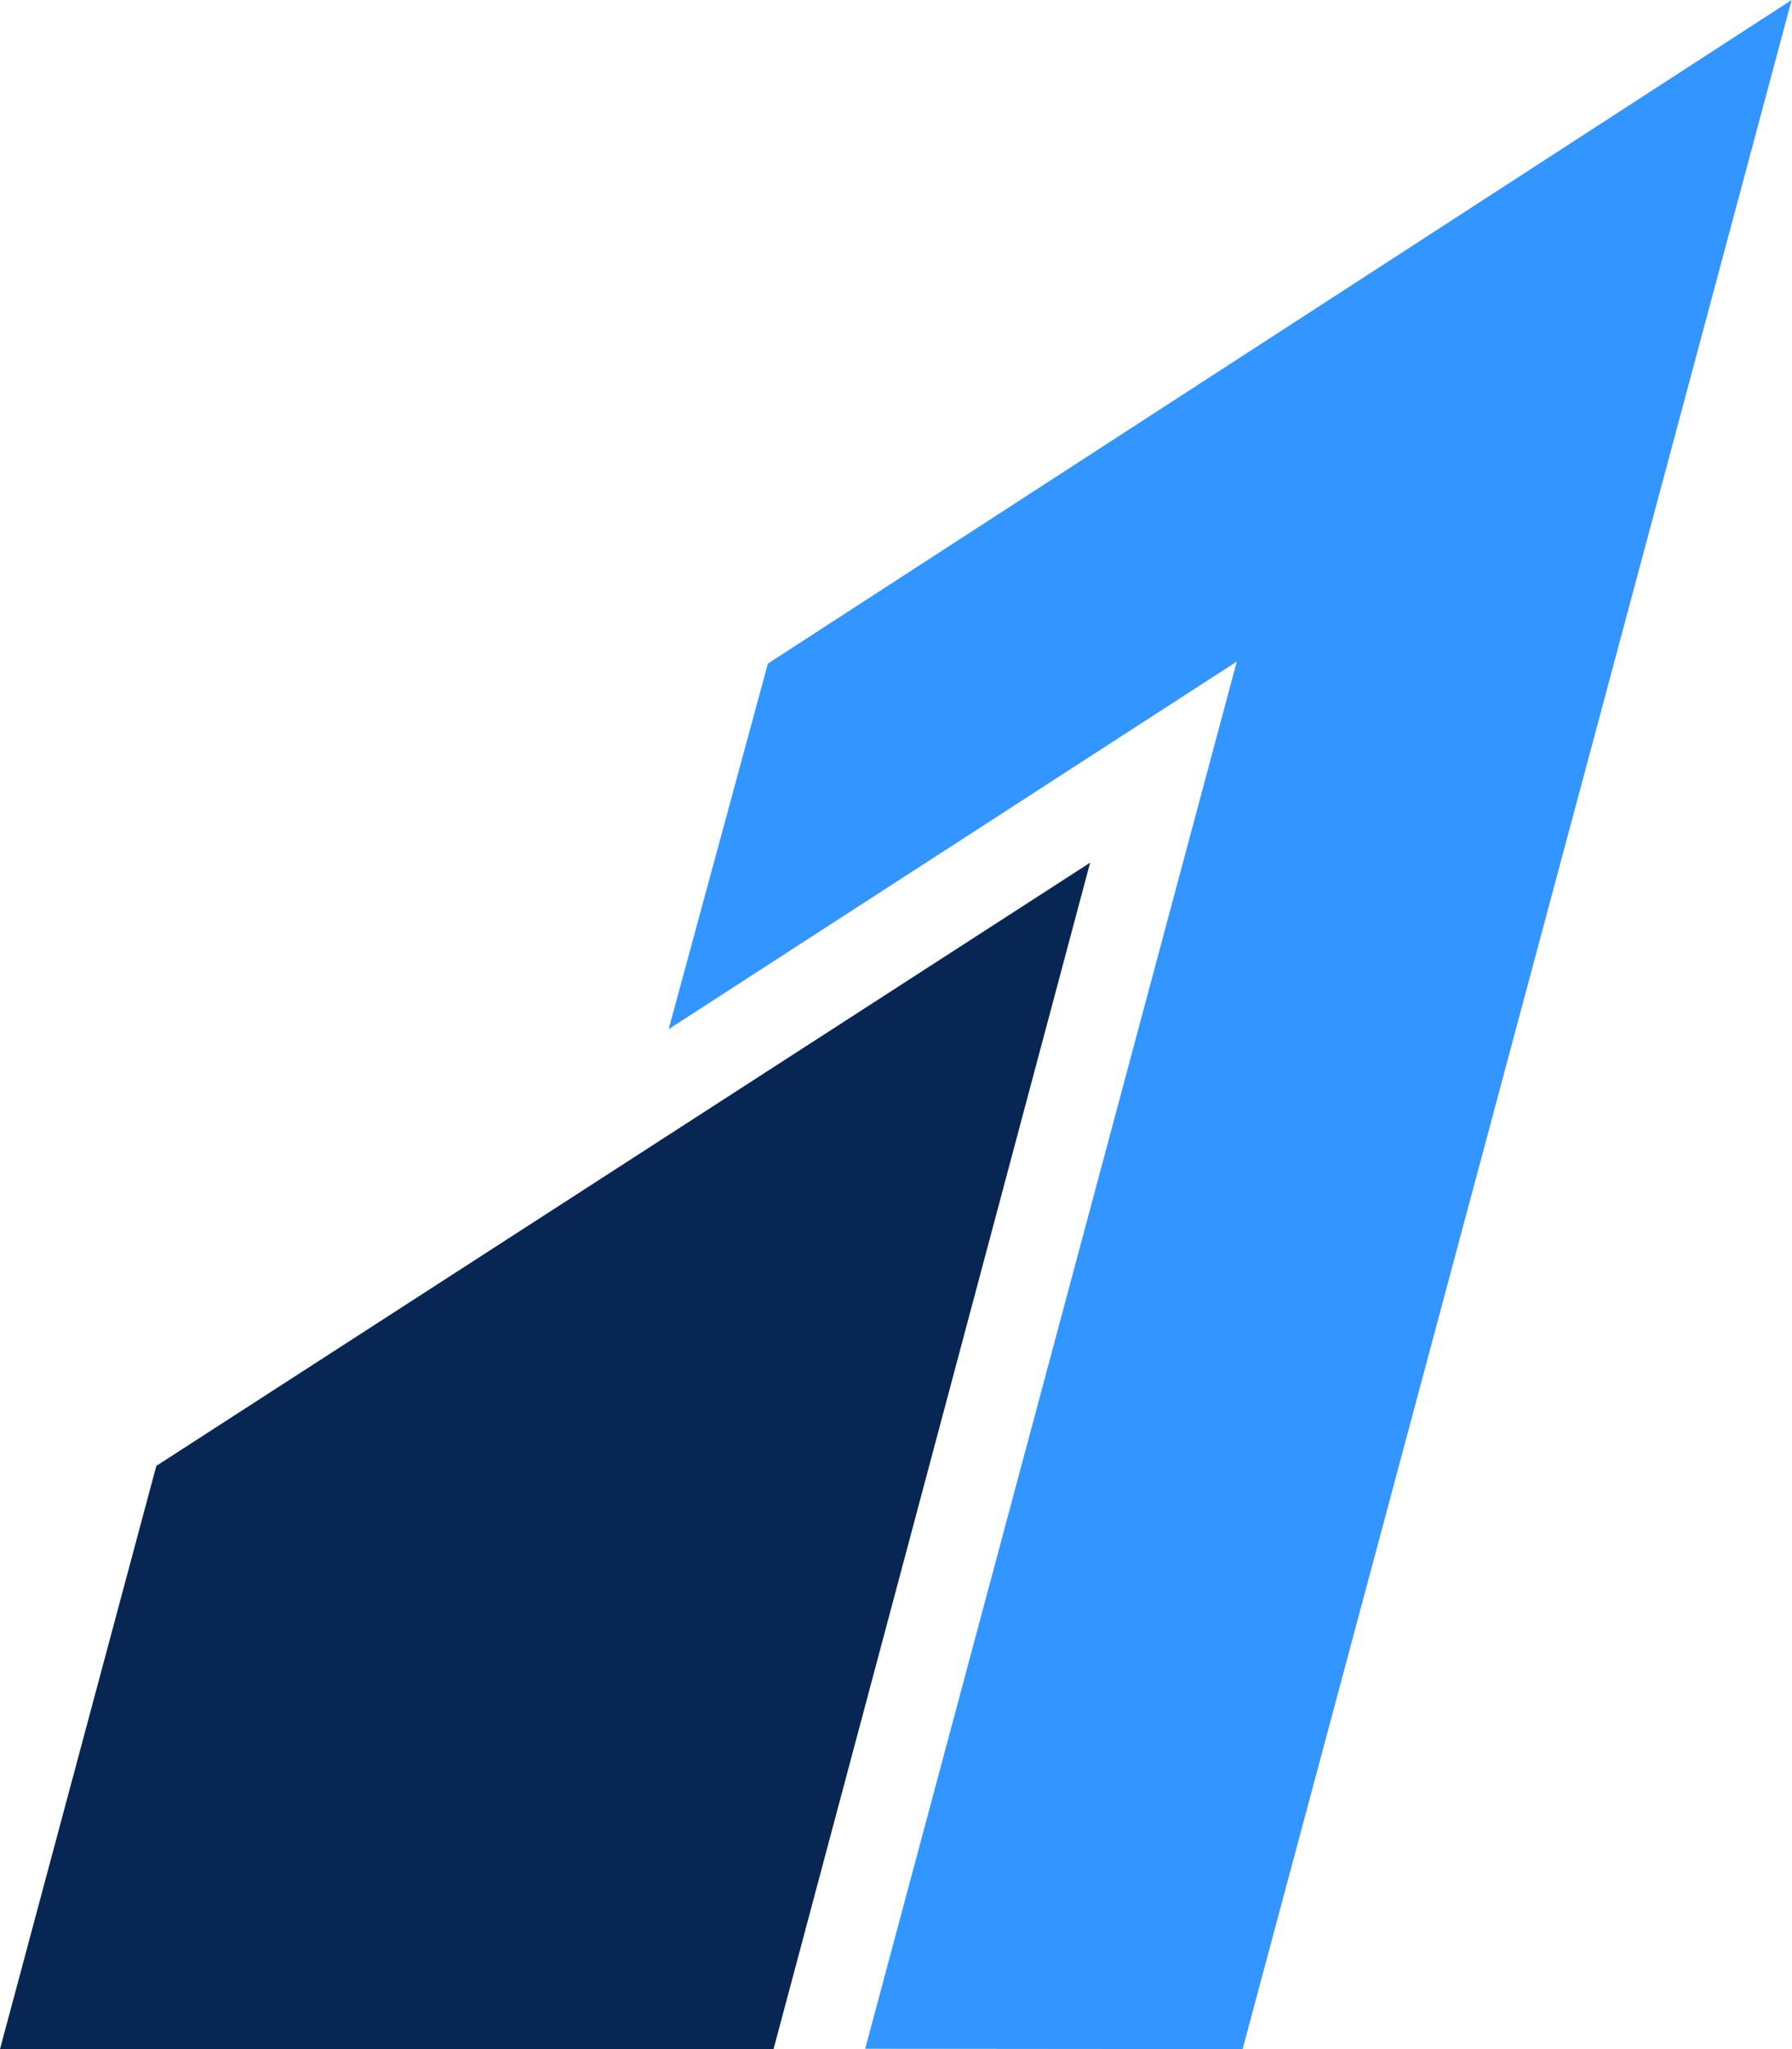
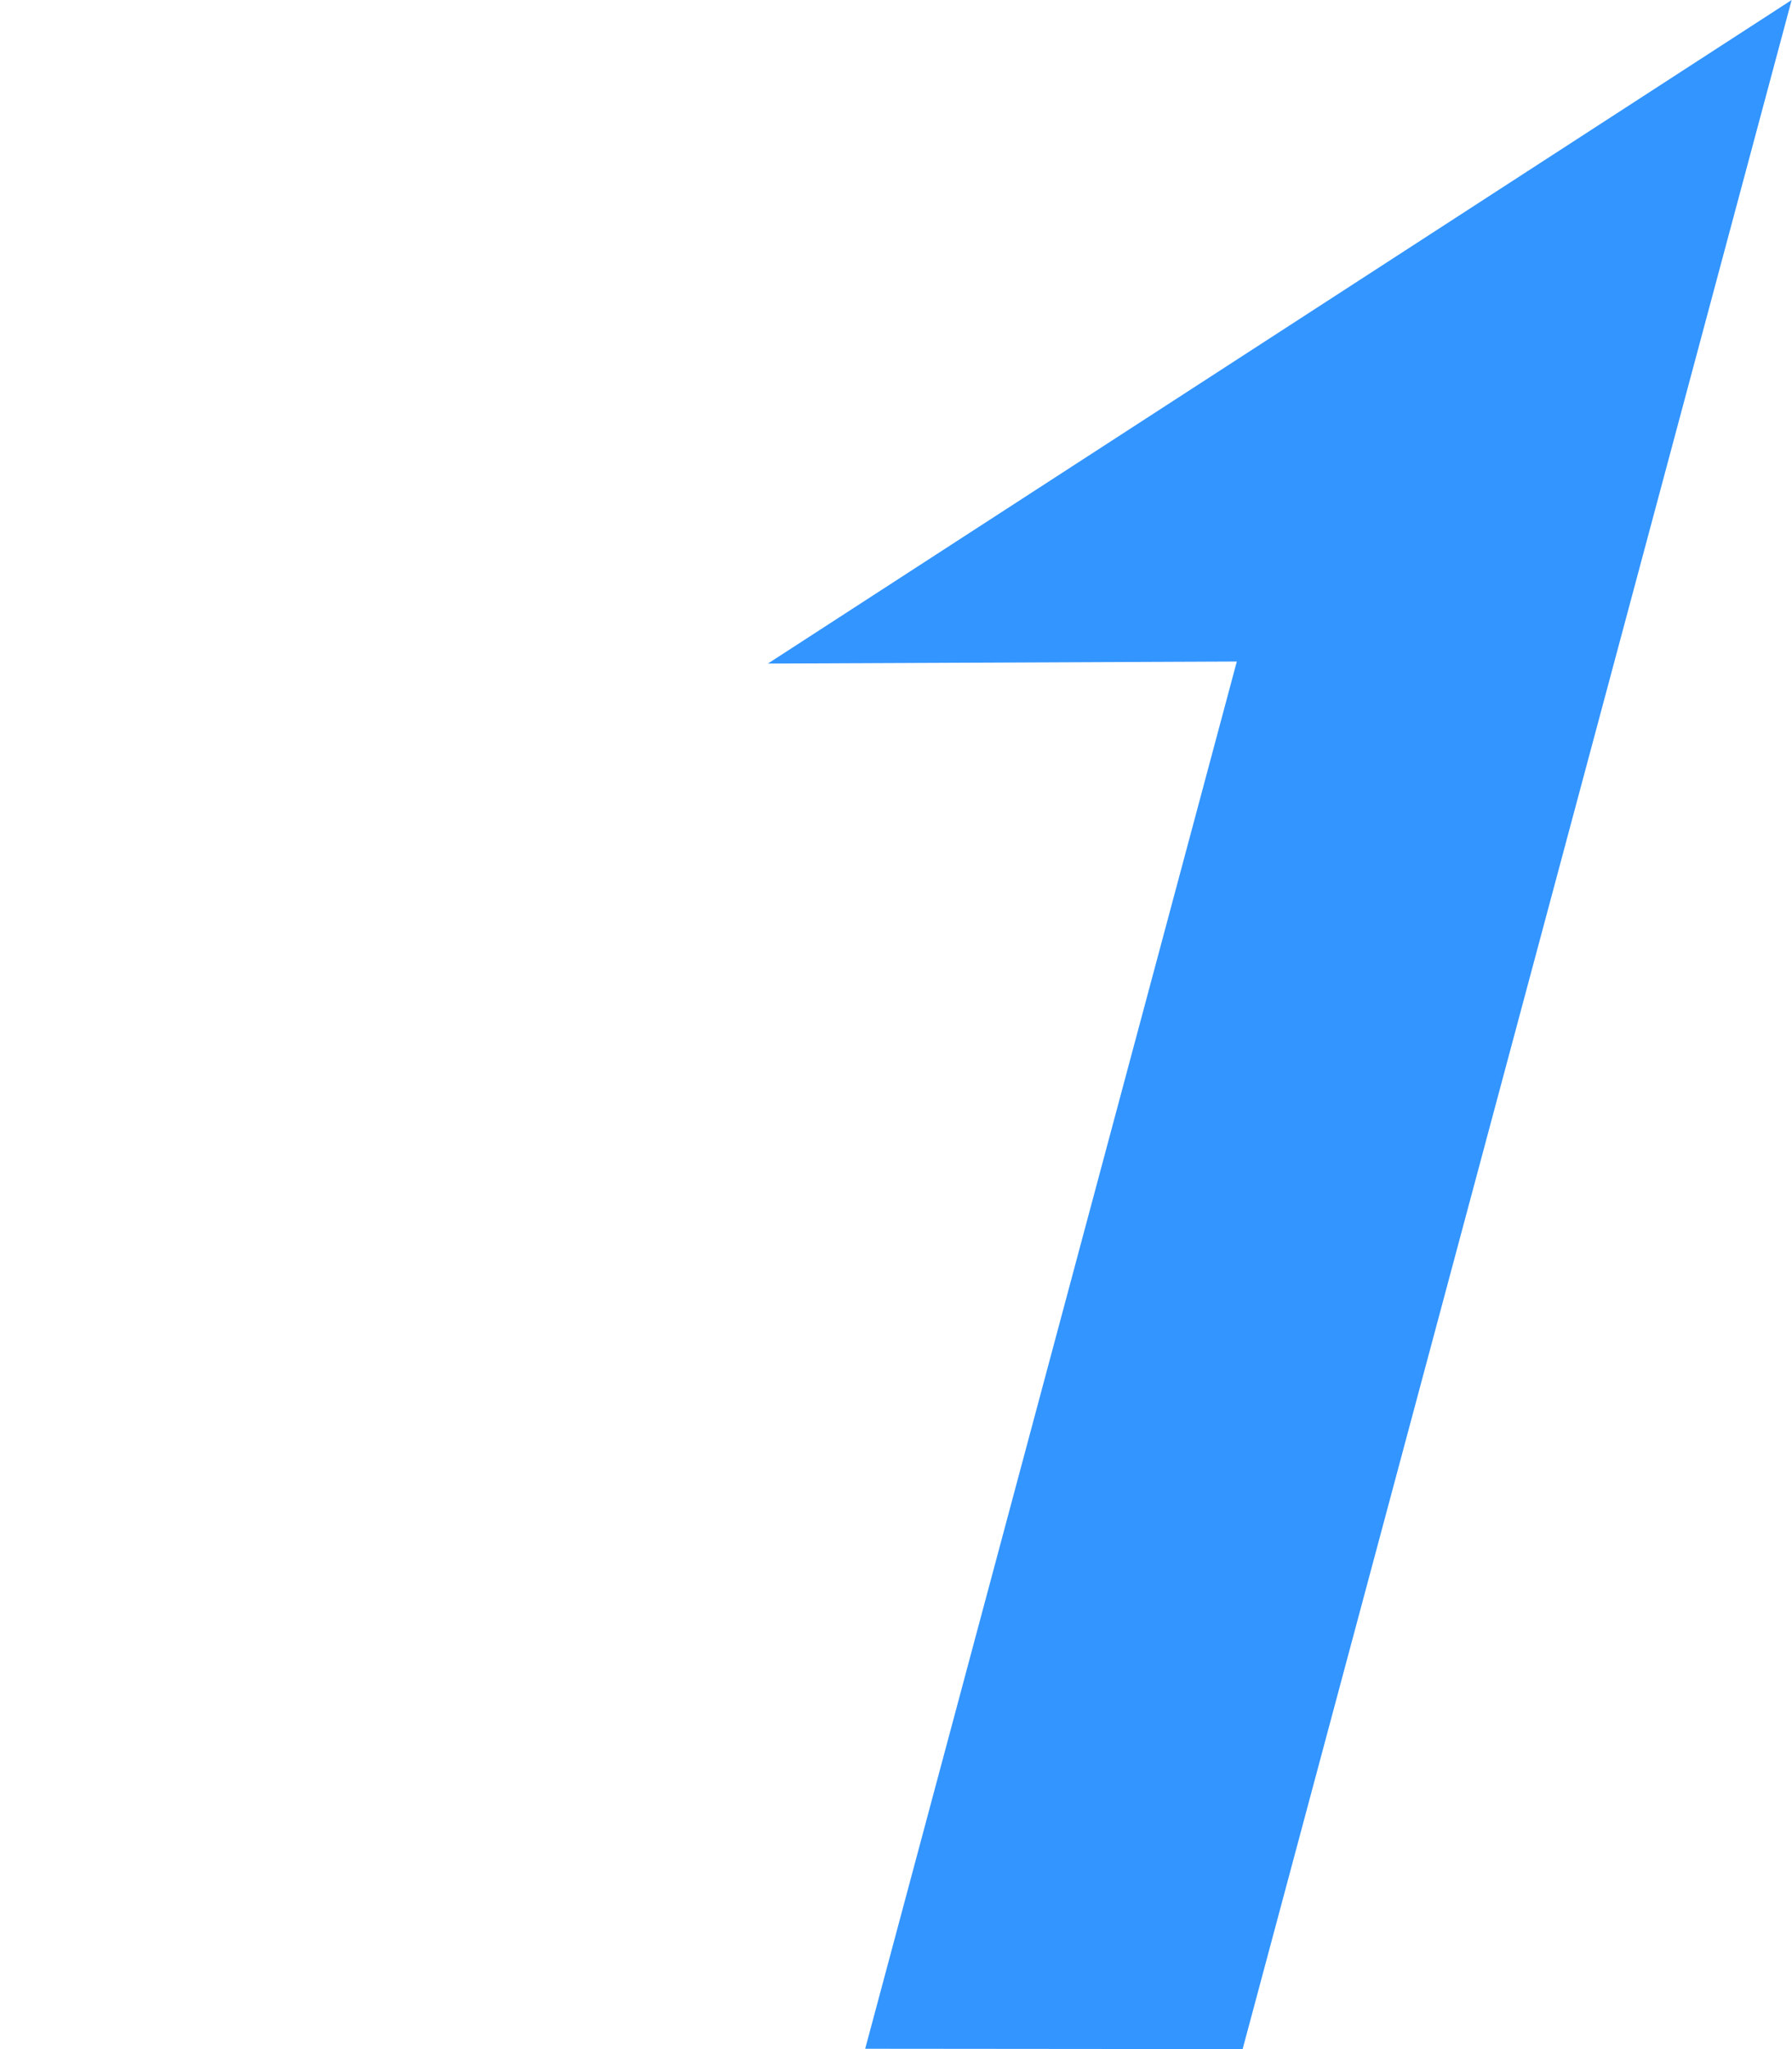
<svg xmlns="http://www.w3.org/2000/svg" width="21" height="24" viewBox="0 0 21 24" fill="none">
-   <path d="M8.999 7.772L7.836 12.054L14.494 7.748L10.139 23.996L14.562 24L20.996 0" fill="#3395FF" />
-   <path d="M1.832 17.169L0 24H9.065L12.775 10.104L1.832 17.169Z" fill="#072654" />
+   <path d="M8.999 7.772L14.494 7.748L10.139 23.996L14.562 24L20.996 0" fill="#3395FF" />
</svg>